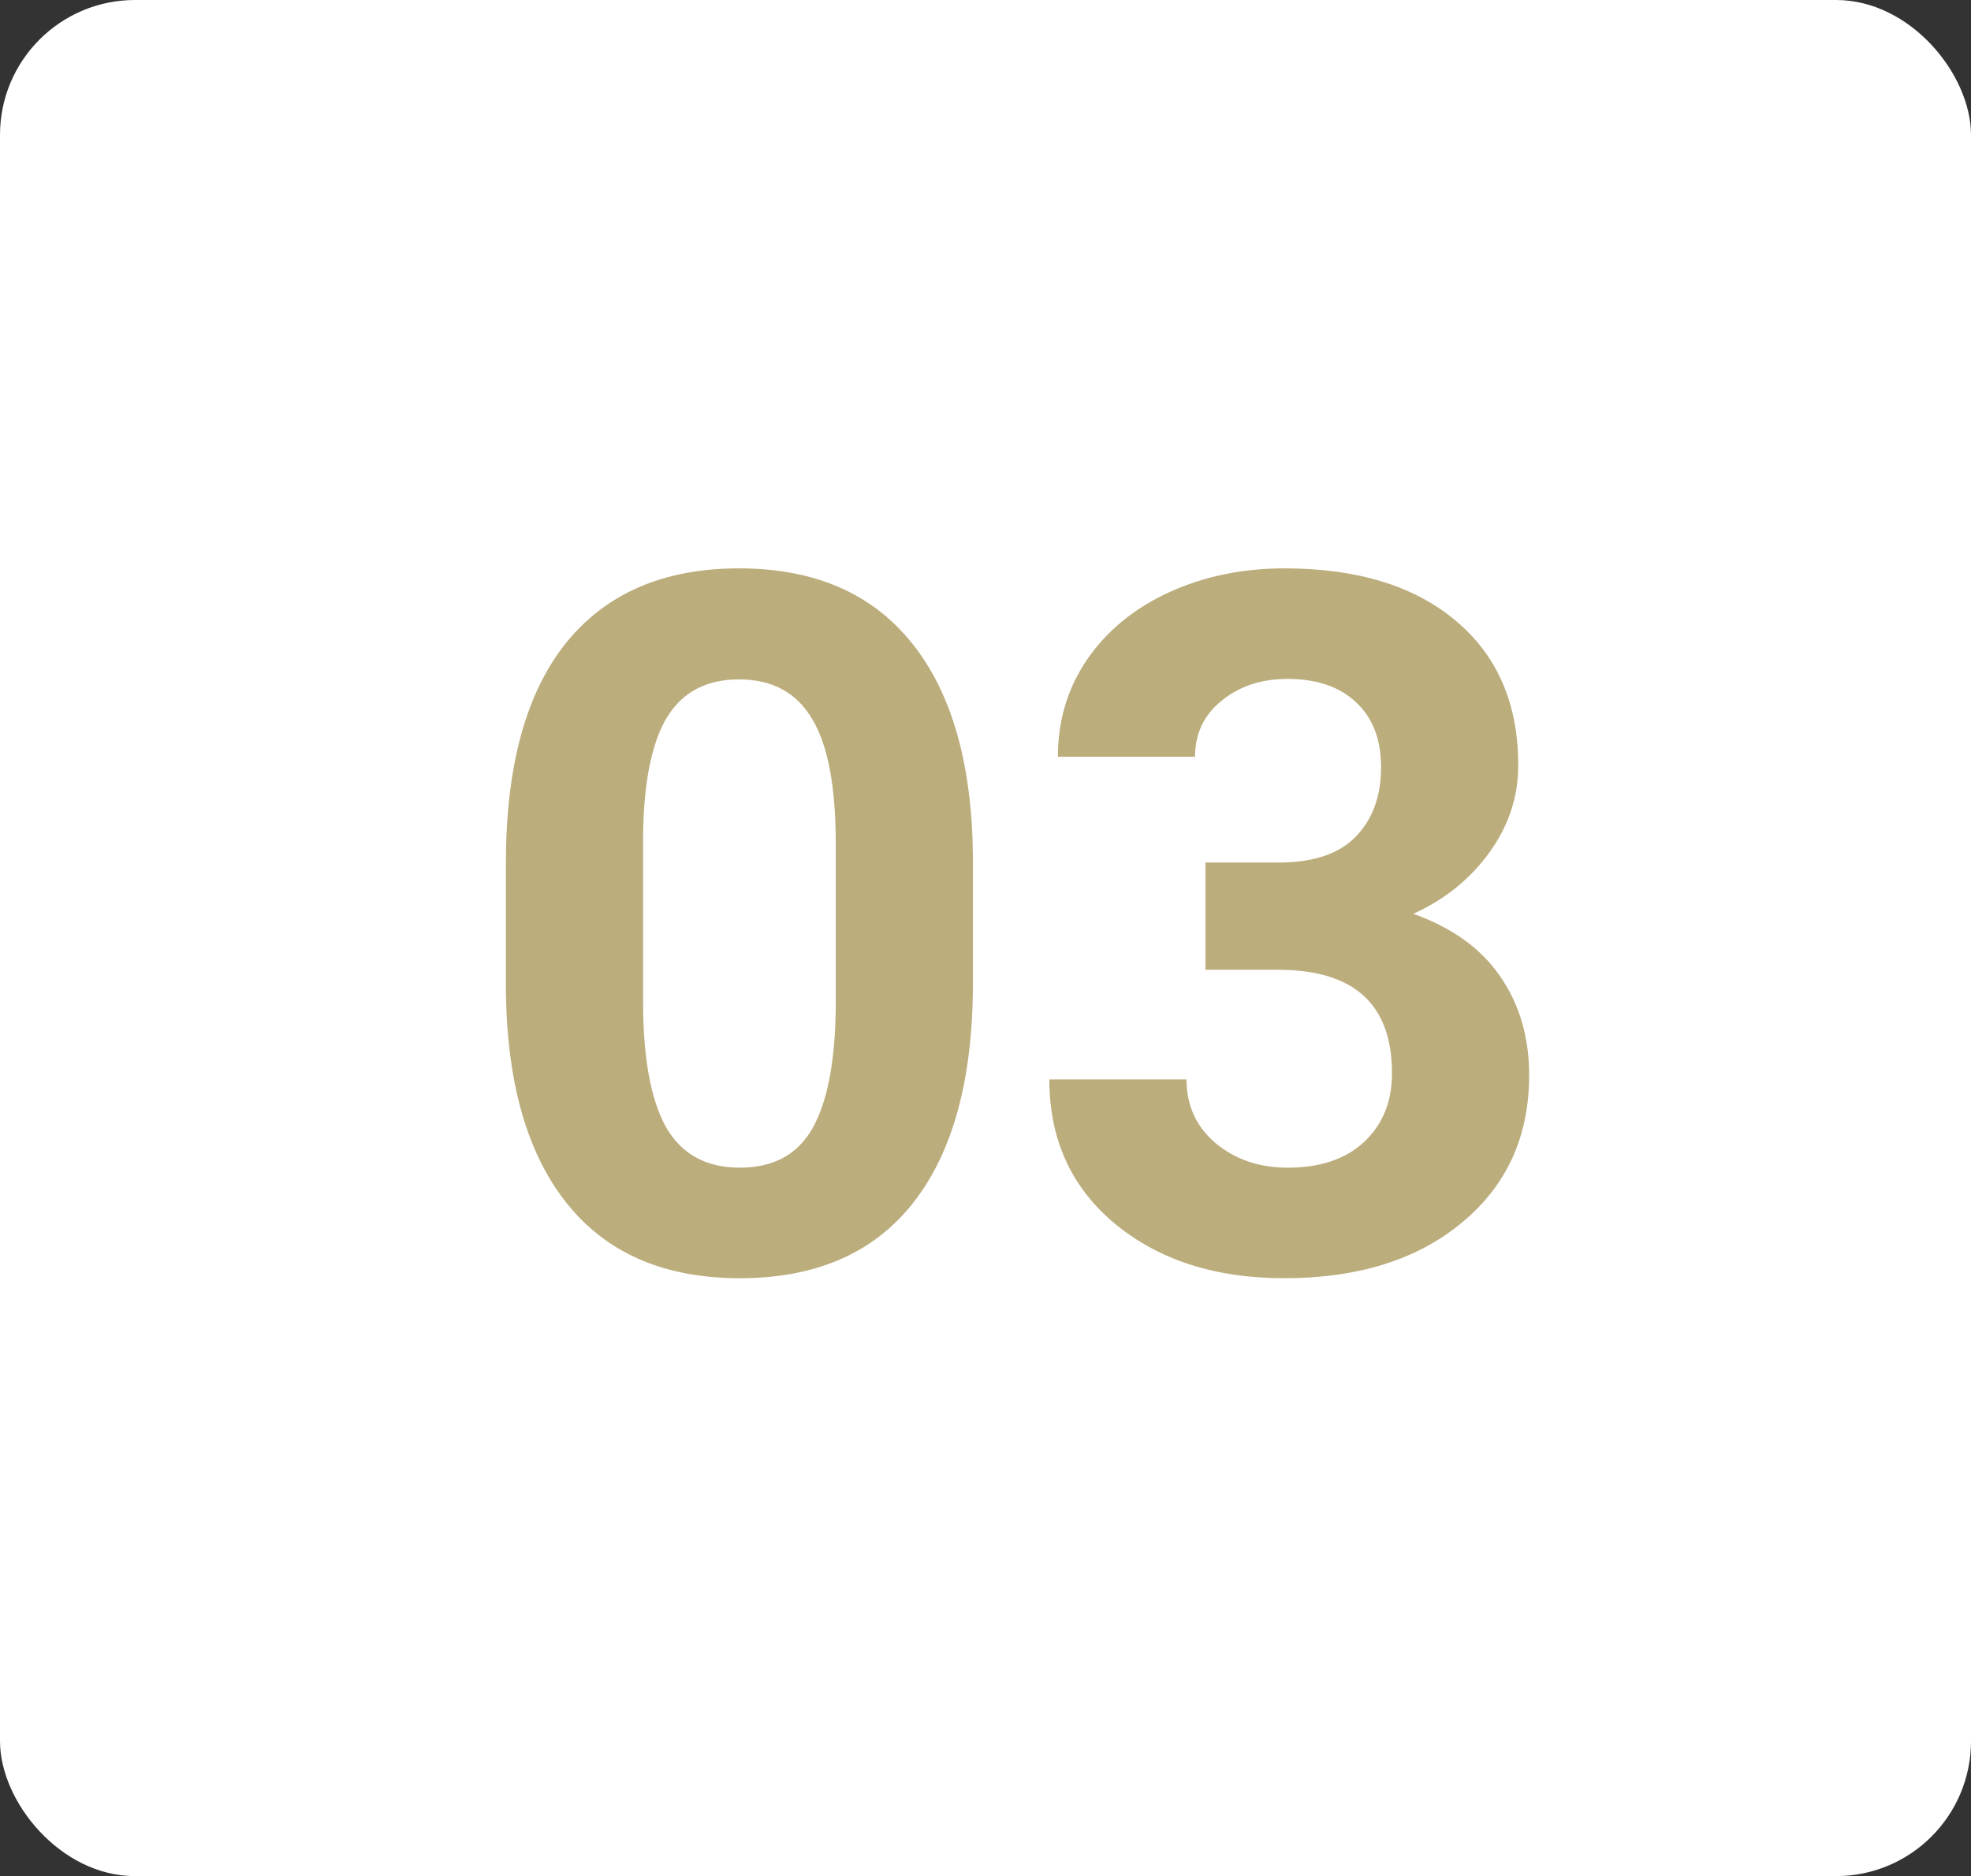
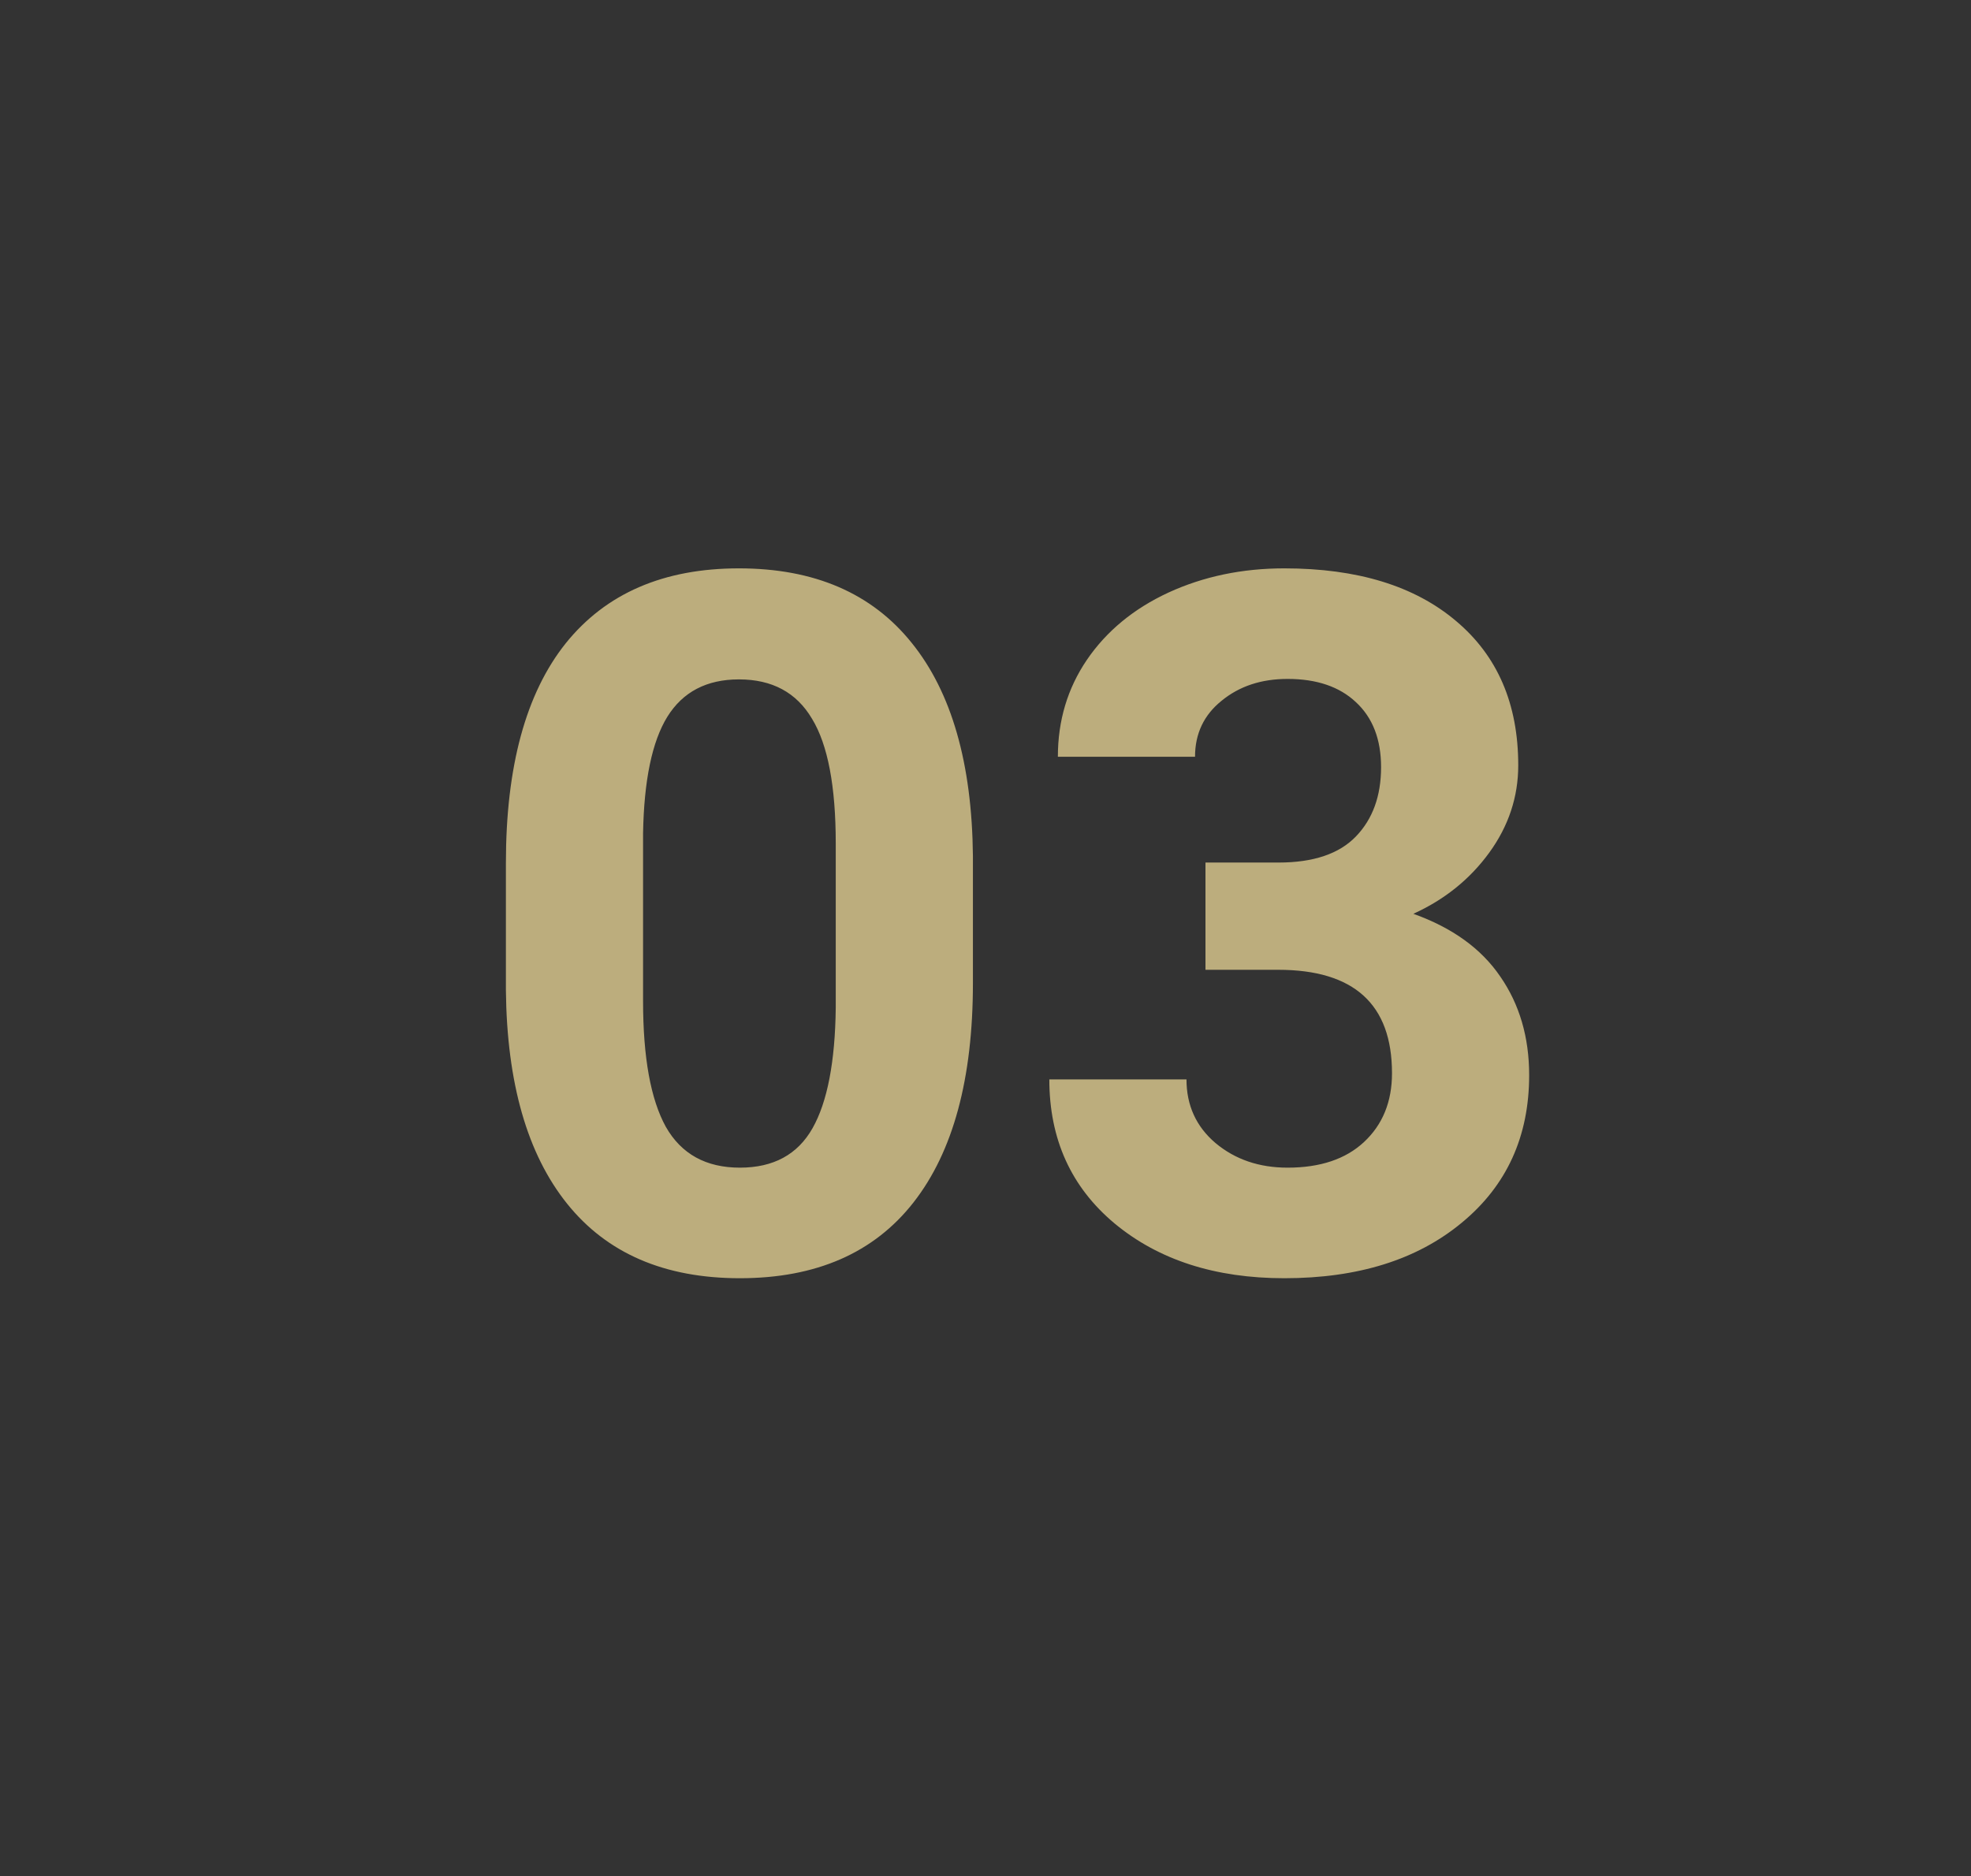
<svg xmlns="http://www.w3.org/2000/svg" width="292" height="278" viewBox="0 0 292 278" fill="none">
  <rect x="0" y="0" width="292" height="278" fill="#333333" stroke="none" />
-   <rect width="292" height="278" rx="20" fill="white" />
  <path d="M144.136 145.672C144.136 159.828 141.206 170.656 135.347 178.156C129.487 185.656 120.909 189.406 109.612 189.406C98.456 189.406 89.925 185.727 84.019 178.367C78.112 171.008 75.089 160.461 74.948 146.727V127.883C74.948 113.586 77.901 102.734 83.808 95.328C89.761 87.922 98.315 84.219 109.472 84.219C120.628 84.219 129.159 87.898 135.065 95.258C140.972 102.57 143.995 113.094 144.136 126.828V145.672ZM123.815 125C123.815 116.516 122.644 110.352 120.3 106.508C118.003 102.617 114.394 100.672 109.472 100.672C104.69 100.672 101.151 102.523 98.855 106.227C96.605 109.883 95.409 115.625 95.269 123.453V148.344C95.269 156.688 96.394 162.898 98.644 166.977C100.94 171.008 104.597 173.023 109.612 173.023C114.581 173.023 118.167 171.078 120.37 167.188C122.573 163.297 123.722 157.344 123.815 149.328V125ZM178.589 127.812H189.417C194.573 127.812 198.394 126.523 200.878 123.945C203.362 121.367 204.604 117.945 204.604 113.68C204.604 109.555 203.362 106.344 200.878 104.047C198.44 101.75 195.065 100.602 190.753 100.602C186.862 100.602 183.604 101.68 180.979 103.836C178.354 105.945 177.042 108.711 177.042 112.133H156.722C156.722 106.789 158.151 102.008 161.011 97.789C163.917 93.523 167.948 90.195 173.104 87.805C178.308 85.414 184.026 84.219 190.261 84.219C201.089 84.219 209.573 86.82 215.714 92.023C221.854 97.18 224.925 104.305 224.925 113.398C224.925 118.086 223.495 122.398 220.636 126.336C217.776 130.273 214.026 133.297 209.386 135.406C215.151 137.469 219.44 140.562 222.253 144.688C225.112 148.812 226.542 153.688 226.542 159.312C226.542 168.406 223.214 175.695 216.558 181.18C209.948 186.664 201.183 189.406 190.261 189.406C180.042 189.406 171.675 186.711 165.159 181.32C158.69 175.93 155.456 168.805 155.456 159.945H175.776C175.776 163.789 177.206 166.93 180.065 169.367C182.972 171.805 186.534 173.023 190.753 173.023C195.581 173.023 199.354 171.758 202.073 169.227C204.839 166.648 206.222 163.25 206.222 159.031C206.222 148.812 200.597 143.703 189.347 143.703H178.589V127.812Z" fill="#BCAD7D" />
</svg>